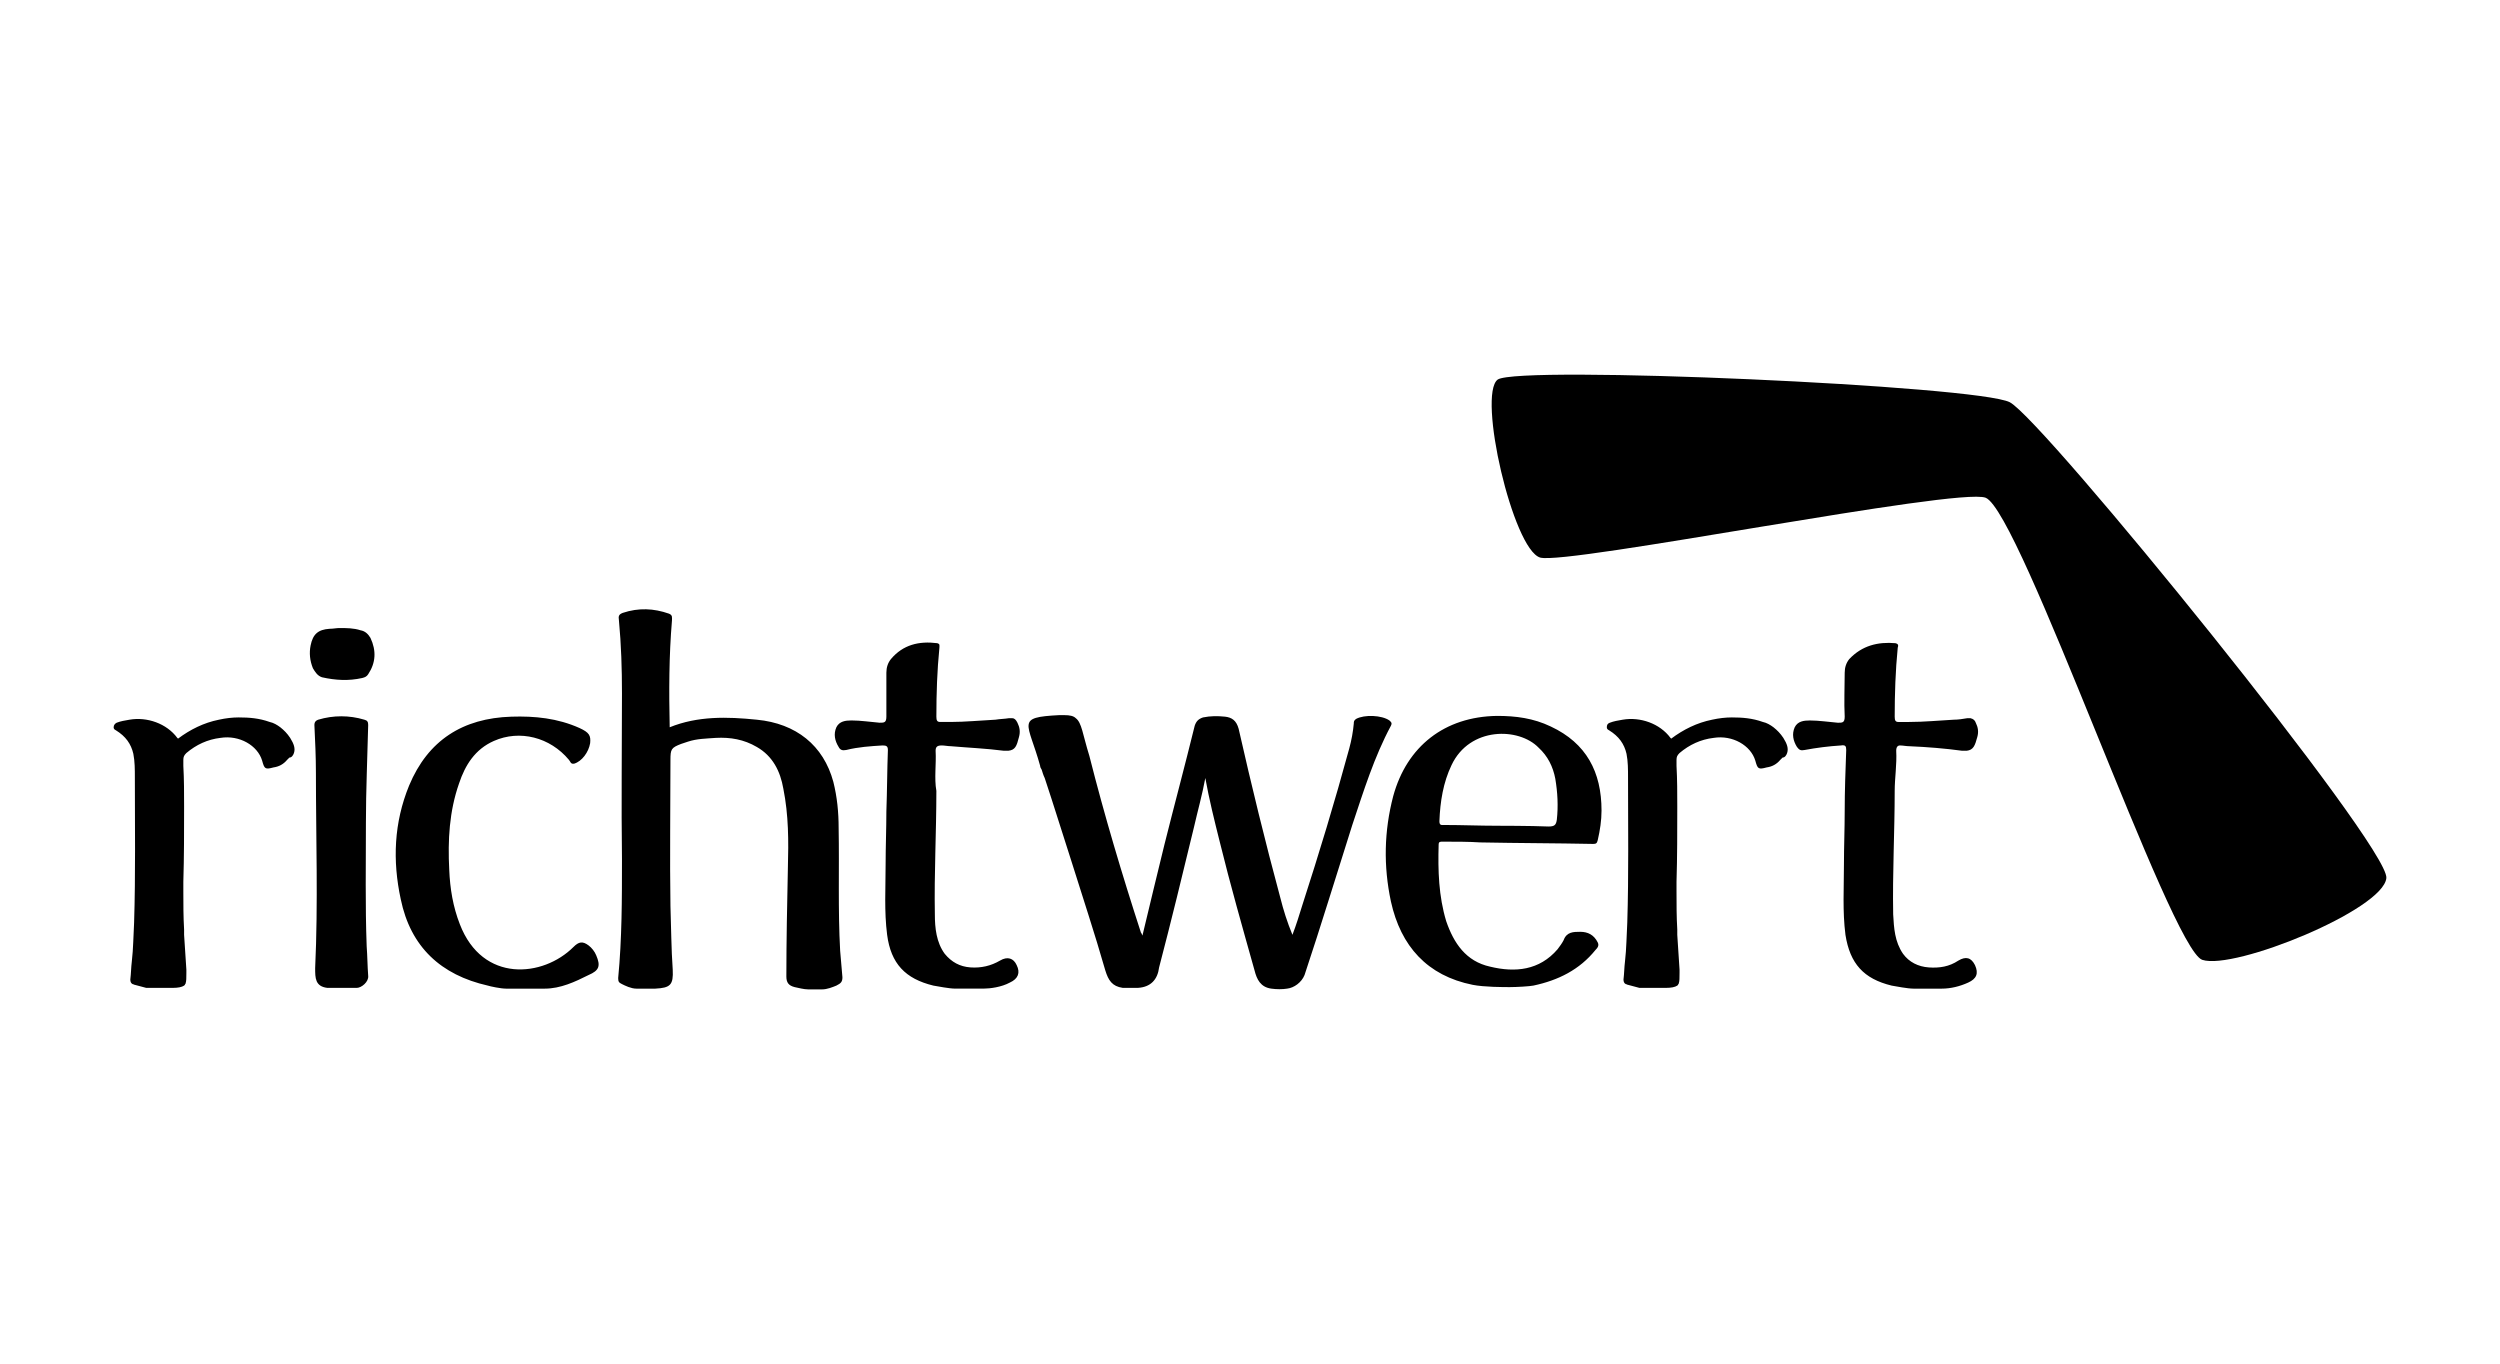
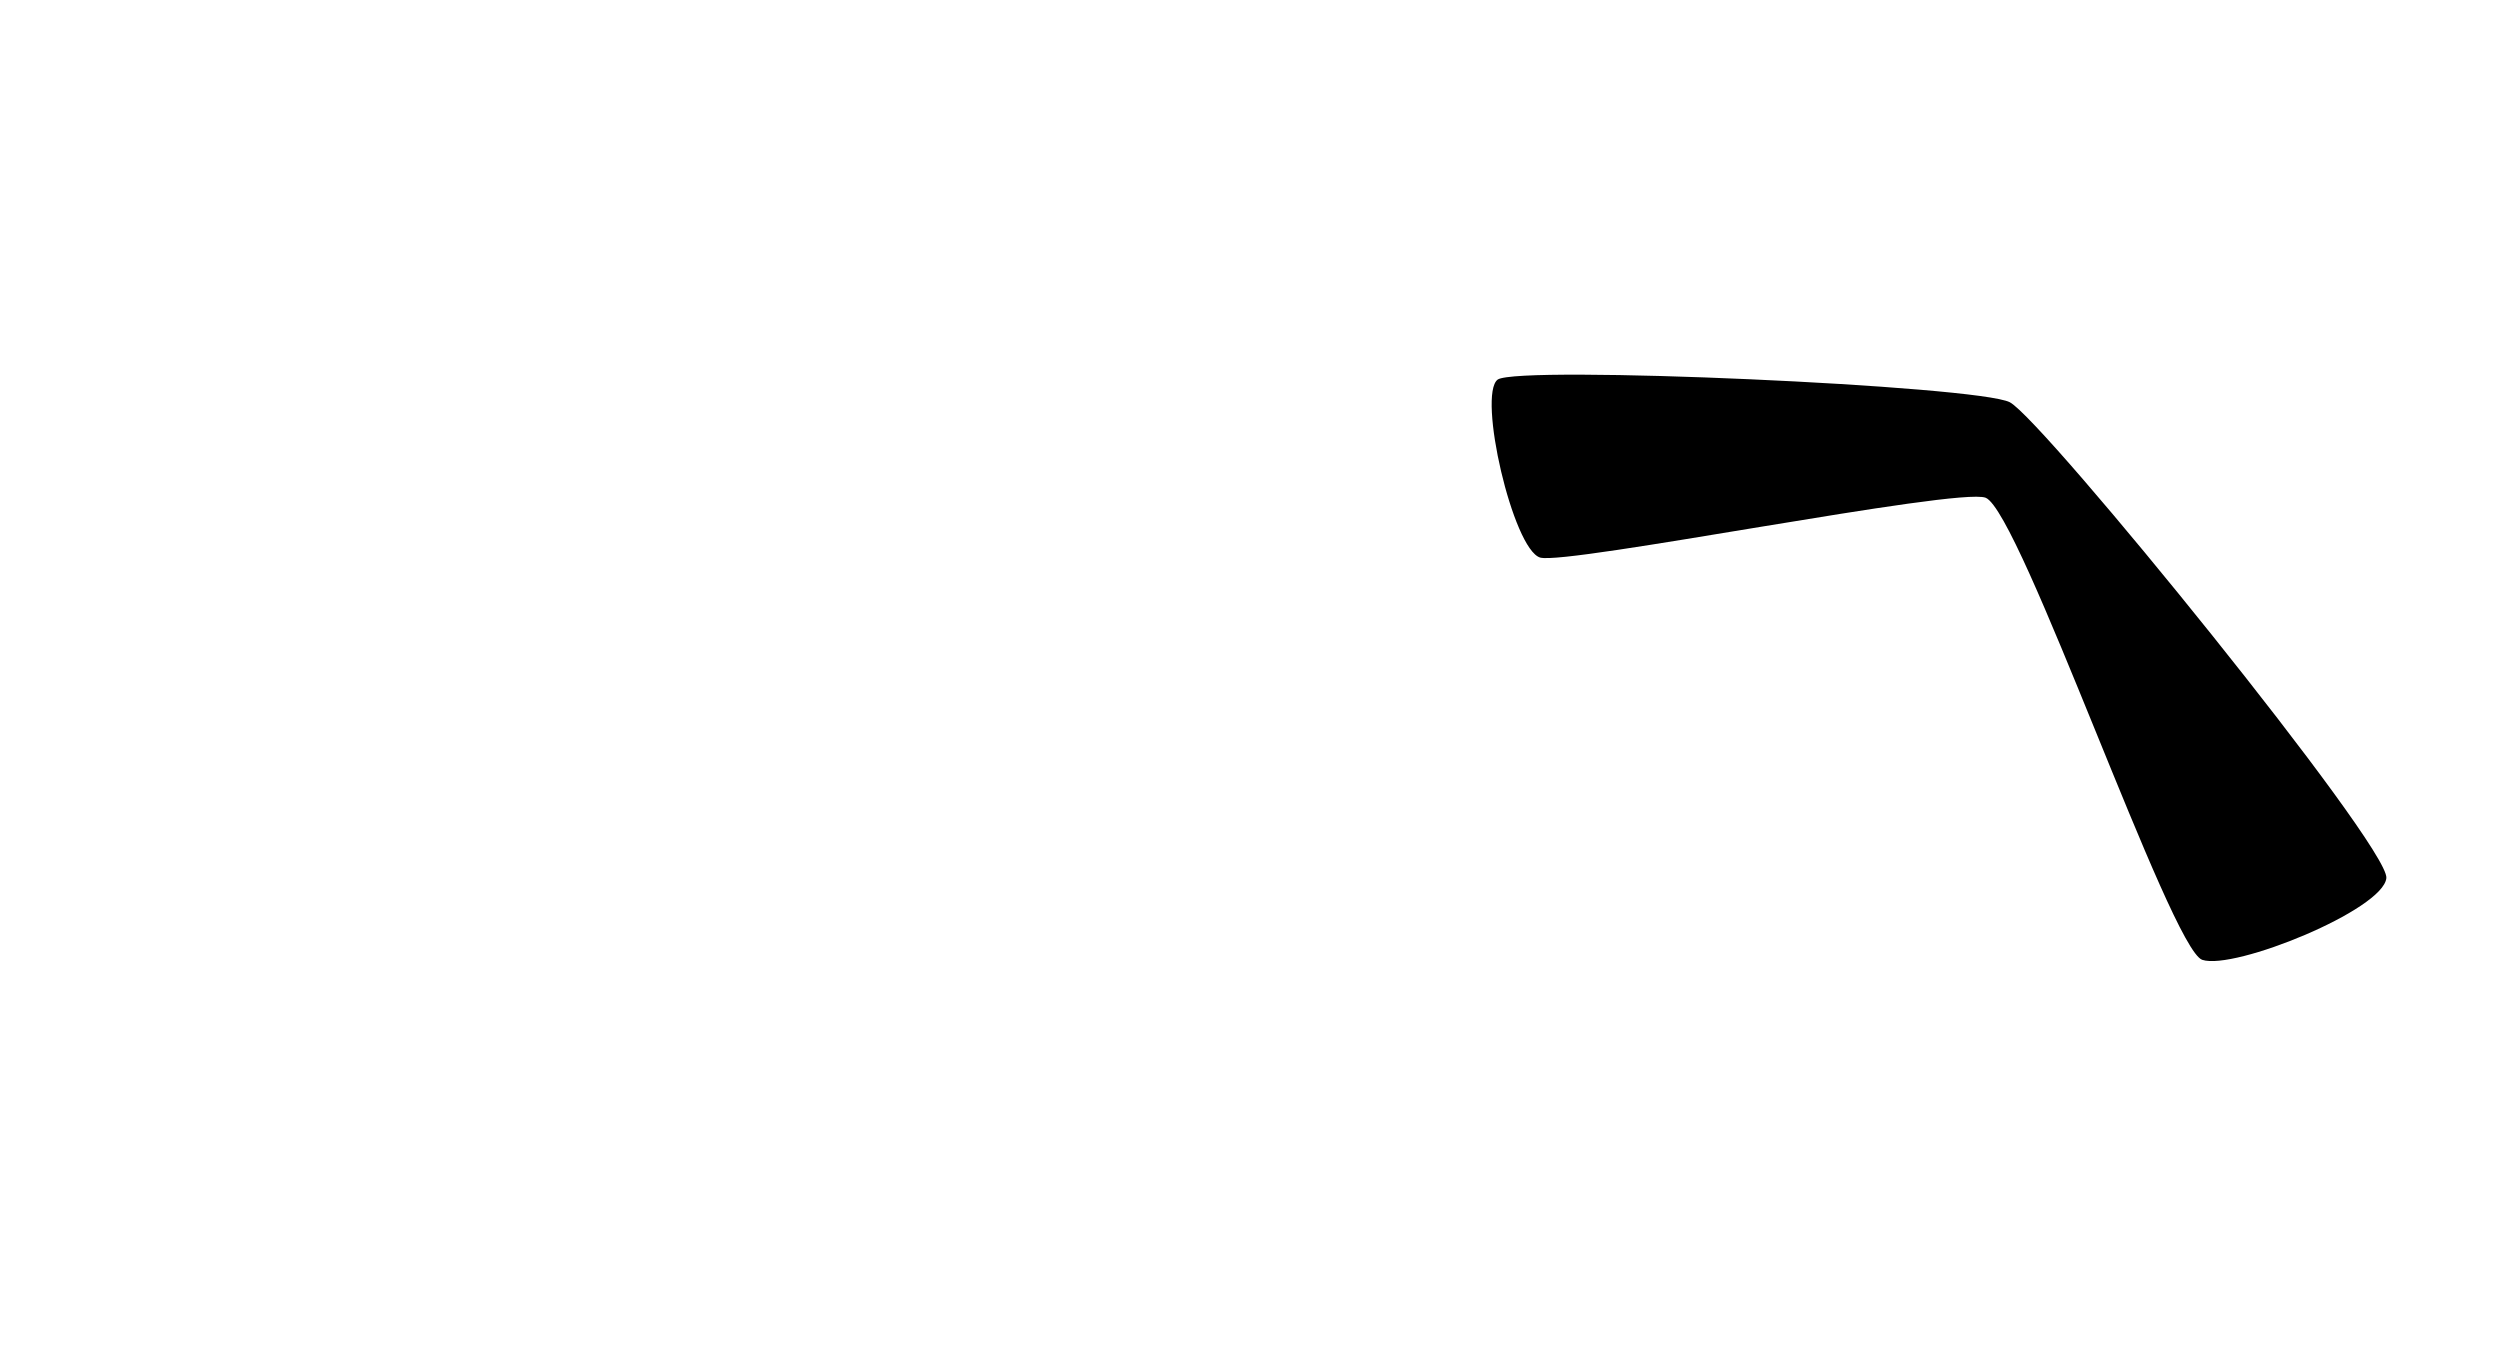
<svg xmlns="http://www.w3.org/2000/svg" class="logo--richtwert" viewBox="0 0 330 180">
-   <path class="color-1" d="M250.3 99.1c.1 1.8-.2 3.6-.2 5.3 0 5.4-.3 10.8-.2 16.3.1 1.8.2 3.6 1.3 5.2.8 1.1 2 1.7 3.4 1.8 1.4.1 2.7-.1 3.9-.9 1-.6 1.7-.4 2.2.6.5 1.1.2 1.8-.9 2.3-1.1.5-2.3.8-3.5.8h-3.7c-.8 0-2.3-.3-2.9-.4-3.7-.9-5.5-2.9-6.1-6.7-.4-3.1-.2-6.2-.2-9.3 0-2.3.1-4.7.1-7 0-2.7.1-5.4.2-8.1 0-.5-.1-.7-.7-.6-1.6.1-3.2.3-4.8.6-.5.1-.7 0-1-.4-.5-.8-.7-1.7-.3-2.6.4-.8 1.2-.9 2-.9 1.2 0 2.5.2 3.7.3.6 0 .9 0 .9-.8-.1-1.9 0-3.9 0-5.8 0-.7.2-1.3.6-1.8 1.7-1.8 3.8-2.3 6.1-2.1.4.1.4.3.3.6-.3 3-.4 6.1-.4 9.1 0 .5.1.7.5.7H252c2 0 4-.2 5.9-.3.6 0 1.2-.1 1.8-.2h.4c.4.1.6.3.7.6.3.6.4 1.2.2 1.9-.3 1.1-.5 1.7-1.4 1.8h-.6c-2.2-.3-4.6-.5-7-.6-.4 0-.8-.1-1.2-.1-.3 0-.5.2-.5.7m-14.4.3c.2-.6 0-1.2-.5-2-.4-.6-.8-1-1.3-1.4-.4-.3-.9-.6-1.4-.7-1.4-.5-2.7-.6-4.1-.6-.8 0-1.7.1-2.6.3-2 .4-3.8 1.3-5.4 2.5l-.1-.1c-1.4-1.9-4-2.8-6.3-2.4-.6.1-1.2.2-1.7.4-.3.1-.4.3-.4.6 0 .2.1.3.3.4 1.3.8 2 1.8 2.3 3.1.2 1 .2 2.1.2 3.1 0 6.4.1 12.8-.1 19.2-.1 1.7-.1 3.4-.3 5.1-.1.8-.1 1.6-.2 2.4 0 .3.1.5.3.6.1 0 .2.1.3.1.4.1 1.1.3 1.5.4h3.5c.7 0 1.2-.1 1.5-.3l.1-.1c0-.1.1-.1.1-.2.1-.3.1-.7.1-1.4v-.1-.3c-.1-1.5-.2-3-.3-4.6v-.7c-.1-1.7-.1-3.3-.1-5v-1.3c.1-3.3.1-6.6.1-9.9 0-1.8 0-3.6-.1-5.4v-.8c0-.4.1-.6.4-.9 1.3-1.1 2.8-1.8 4.5-2 2.5-.4 4.9 1 5.5 3 .3 1.1.4 1.2 1.5.9.7-.1 1.3-.4 1.8-1l.3-.3c.3 0 .5-.3.6-.6m-45.5 11.7c-.3 0-.5 0-.5.4-.1 3.4 0 6.8 1 10.1 1 2.9 2.6 5.3 5.8 6 3.3.8 6.5.5 8.9-2.3.3-.4.6-.8.8-1.2.4-1.1 1.3-1.1 2.2-1.1 1 0 1.8.4 2.3 1.4.2.4 0 .7-.3 1-2.1 2.6-4.9 4-8.2 4.7-.5.1-2.2.2-3.1.2-.8 0-3.4 0-4.9-.3-6-1.2-9.5-5.1-10.8-11-1-4.7-.9-9.3.3-13.9 1.8-6.6 6.8-10.5 13.7-10.6 2.5 0 4.8.3 7.1 1.4 4.7 2.2 6.7 6 6.7 11.1 0 1.3-.2 2.6-.5 3.9-.1.4-.2.5-.6.5-5-.1-9.9-.1-14.9-.2-1.5-.1-3.3-.1-5-.1m1.2-10.1c-1.1 2.3-1.5 4.8-1.6 7.4 0 .6.3.5.7.5 2.3 0 4.6.1 6.9.1.1 0 4.5 0 6.8.1.8 0 1-.2 1.1-.9.2-1.8.1-3.6-.2-5.4-.3-1.6-1-3-2.2-4.1-2.6-2.7-9.1-2.8-11.5 2.3m-8-5.2c.2-.4 0-.5-.2-.7-1-.7-3.3-.8-4.4-.2-.3.2-.3.4-.3.6-.1 1.1-.3 2.2-.6 3.3-1.9 7-4 13.9-6.2 20.7-.4 1.3-.8 2.6-1.3 3.9-.7-1.7-1.2-3.3-1.6-4.9-2-7.4-3.8-14.8-5.5-22.3-.3-1.1-.9-1.5-1.8-1.6-1-.1-1.9-.1-2.9.1-.6.2-.9.5-1.1 1.1-1.3 5.3-2.7 10.5-4 15.7-1 4-1.9 7.9-2.9 12-.1-.2-.1-.3-.2-.4-2.5-7.7-4.8-15.4-6.8-23.3-.9-2.9-1-4.4-1.8-5-.3-.3-.8-.4-1.5-.4h-.7c-5.8.3-4.1.9-2.5 6.7 0 .2.1.3.2.5.1.3.2.7.4 1.1 1.2 3.6 2.3 7.2 3.5 10.9 1.5 4.8 3.1 9.6 4.5 14.5.4 1.3.9 2.1 2.3 2.3h2c1.7-.1 2.6-1.1 2.8-2.7 1.6-6.1 3.1-12.3 4.6-18.5.5-2.2 1.1-4.3 1.5-6.5v-.2.2c.5 2.8 1.2 5.6 1.9 8.4 1.4 5.7 3 11.3 4.6 17 .3 1.2.8 2.2 2.2 2.4.7.1 1.5.1 2.1 0 .9-.1 1.9-.8 2.3-1.8 2.2-6.6 4.2-13.2 6.3-19.8 1.5-4.5 2.9-9 5.1-13.1m-60.1 3.3c0-.5.2-.7.8-.7.4 0 .8.1 1.2.1 2.3.2 4.7.3 7 .6h.6c.9-.1 1.1-.6 1.4-1.8.2-.7.1-1.3-.2-1.9-.2-.4-.4-.6-.7-.6h-.4c-.6.1-1.2.1-1.8.2-2 .1-4 .3-5.9.3h-1.3-.1c-.4 0-.5-.2-.5-.7 0-3.1.1-6.1.4-9.1 0-.3.1-.5-.3-.6-2.4-.3-4.5.2-6.1 2.1-.4.5-.6 1.1-.6 1.8v5.8c0 .8-.3.8-.9.8-1.2-.1-2.5-.3-3.7-.3-.8 0-1.6.1-2 .9-.4.9-.2 1.8.3 2.6.2.4.5.5 1 .4 1.6-.4 3.2-.5 4.8-.6.5 0 .7.1.7.6-.1 2.7-.1 5.4-.2 8.1 0 2.3-.1 4.7-.1 7 0 3.1-.2 6.2.2 9.3.5 3.8 2.4 5.8 6.1 6.7.6.1 2.1.4 2.9.4h3.7c.9 0 2.4-.2 3.5-.8 1.1-.5 1.4-1.3.9-2.3-.4-.9-1.2-1.2-2.2-.6-1.2.7-2.5 1-3.9.9-1.4-.1-2.5-.7-3.4-1.8-1.1-1.5-1.3-3.4-1.3-5.2-.1-5.4.2-10.8.2-16.3-.3-1.7 0-3.5-.1-5.3M84 130.5h2.5c2-.1 2.4-.5 2.3-2.5-.2-2.8-.2-5.6-.3-8.4-.1-6.4 0-12.8 0-19.3 0-1.4.1-1.6 1.4-2.1l.9-.3c1.2-.4 2.4-.4 3.7-.5 1.9-.1 3.7.2 5.4 1.2 2.1 1.2 3.1 3.2 3.5 5.5.7 3.5.7 6.9.6 10.5-.1 4.8-.2 9.5-.2 14.3 0 .8.3 1.2 1.1 1.4.5.1 1.2.3 1.8.3h1.8c.7 0 1.4-.3 1.9-.5.6-.3.8-.5.8-1.1-.1-1.1-.2-2.3-.3-3.5-.3-5.4-.1-10.8-.2-16.2 0-2.1-.2-4.1-.7-6.1-1.3-4.8-4.9-7.7-10.1-8.2-3.9-.4-7.8-.5-11.5 1-.1-4.7-.1-9.4.3-14.1 0-.4.1-.7-.4-.9-2-.7-4-.8-6.1-.1-.5.2-.6.4-.5 1 .3 3.2.4 6.4.4 9.6 0 7.3-.1 14.6 0 21.9 0 5.3 0 10.5-.5 15.7 0 .5.1.6.5.8.4.2 1.2.6 1.9.6m-17.2 0h5.1c2.1 0 4-.9 5.8-1.8 1.4-.6 1.6-1.2 1-2.6-.2-.5-.6-1-1-1.3-.8-.6-1.3-.5-2 .2-4 4-12 4.8-15-3-.9-2.3-1.3-4.7-1.4-7.2-.2-3.9 0-7.7 1.3-11.4.8-2.4 2.1-4.5 4.6-5.6 3.4-1.5 7.4-.5 9.9 2.5.2.2.2.6.7.5 1-.3 1.9-1.5 2.1-2.7.1-1-.1-1.4-1.4-2-2.9-1.3-5.9-1.6-9-1.5-6.4.2-11 3.1-13.5 9.1-2 4.9-2.2 9.9-1.1 15 1.3 6.3 5.3 10 11.5 11.4.3.1 1.7.4 2.4.4m-22-47.6c-.4 0-.8.1-1.3.1-1.5.1-2.2.7-2.5 2.2-.2 1-.1 2 .3 3 .3.5.6 1 1.2 1.2 1.8.4 3.5.5 5.3.1.4-.1.6-.2.8-.5 1-1.5 1.1-3.1.3-4.8-.3-.5-.7-.9-1.3-1-.9-.3-1.9-.3-2.8-.3m-1.6 47.5h3.9c.6 0 1.6-.8 1.5-1.6-.1-1.3-.1-2.6-.2-3.9-.2-5.4-.1-10.9-.1-16.3 0-4.3.2-8.6.3-12.9 0-.4-.1-.6-.5-.7-2-.6-4.1-.6-6.1 0-.3.1-.5.3-.5.7.1 2.1.2 4.2.2 6.3 0 8.6.3 17.2-.1 25.8 0 1.3 0 2.4 1.6 2.6m-4.4-31c.2-.6 0-1.2-.5-2-.4-.6-.8-1-1.3-1.4-.4-.3-.9-.6-1.4-.7-1.4-.5-2.7-.6-4.1-.6-.8 0-1.7.1-2.6.3-2 .4-3.8 1.3-5.4 2.5l-.1-.1c-1.4-1.9-4-2.8-6.3-2.4-.6.1-1.2.2-1.7.4-.2.1-.4.3-.4.6 0 .2.1.3.3.4 1.3.8 2 1.8 2.3 3.1.2 1 .2 2.1.2 3.1 0 6.4.1 12.8-.1 19.2-.1 1.7-.1 3.4-.3 5.1-.1.8-.1 1.6-.2 2.4 0 .3.1.5.3.6.1 0 .2.1.3.1.4.1 1.1.3 1.5.4h3.5c.7 0 1.2-.1 1.5-.3l.1-.1c0-.1.1-.1.1-.2.1-.3.1-.7.1-1.4v-.1-.3c-.1-1.5-.2-3-.3-4.6v-.7c-.1-1.7-.1-3.3-.1-5v-1.3c.1-3.3.1-6.6.1-9.9 0-1.8 0-3.6-.1-5.4v-.8c0-.4.1-.6.4-.9 1.3-1.1 2.8-1.8 4.5-2 2.5-.4 4.9 1 5.5 3 .3 1.1.4 1.2 1.5.9.7-.1 1.3-.4 1.8-1l.3-.3c.3 0 .5-.3.6-.6" />
  <path class="color-2" d="M265.3 53.1c4.4 2.3 50.1 58.6 49.7 62.8-.4 4.2-20.1 12.2-24.3 10.8-4.2-1.4-24-59.2-28.6-61-3.7-1.4-55.2 8.9-58.8 7.9-3.6-1.1-8.3-21.5-5.6-23.5 2.8-1.9 63.4.8 67.6 3" />
</svg>